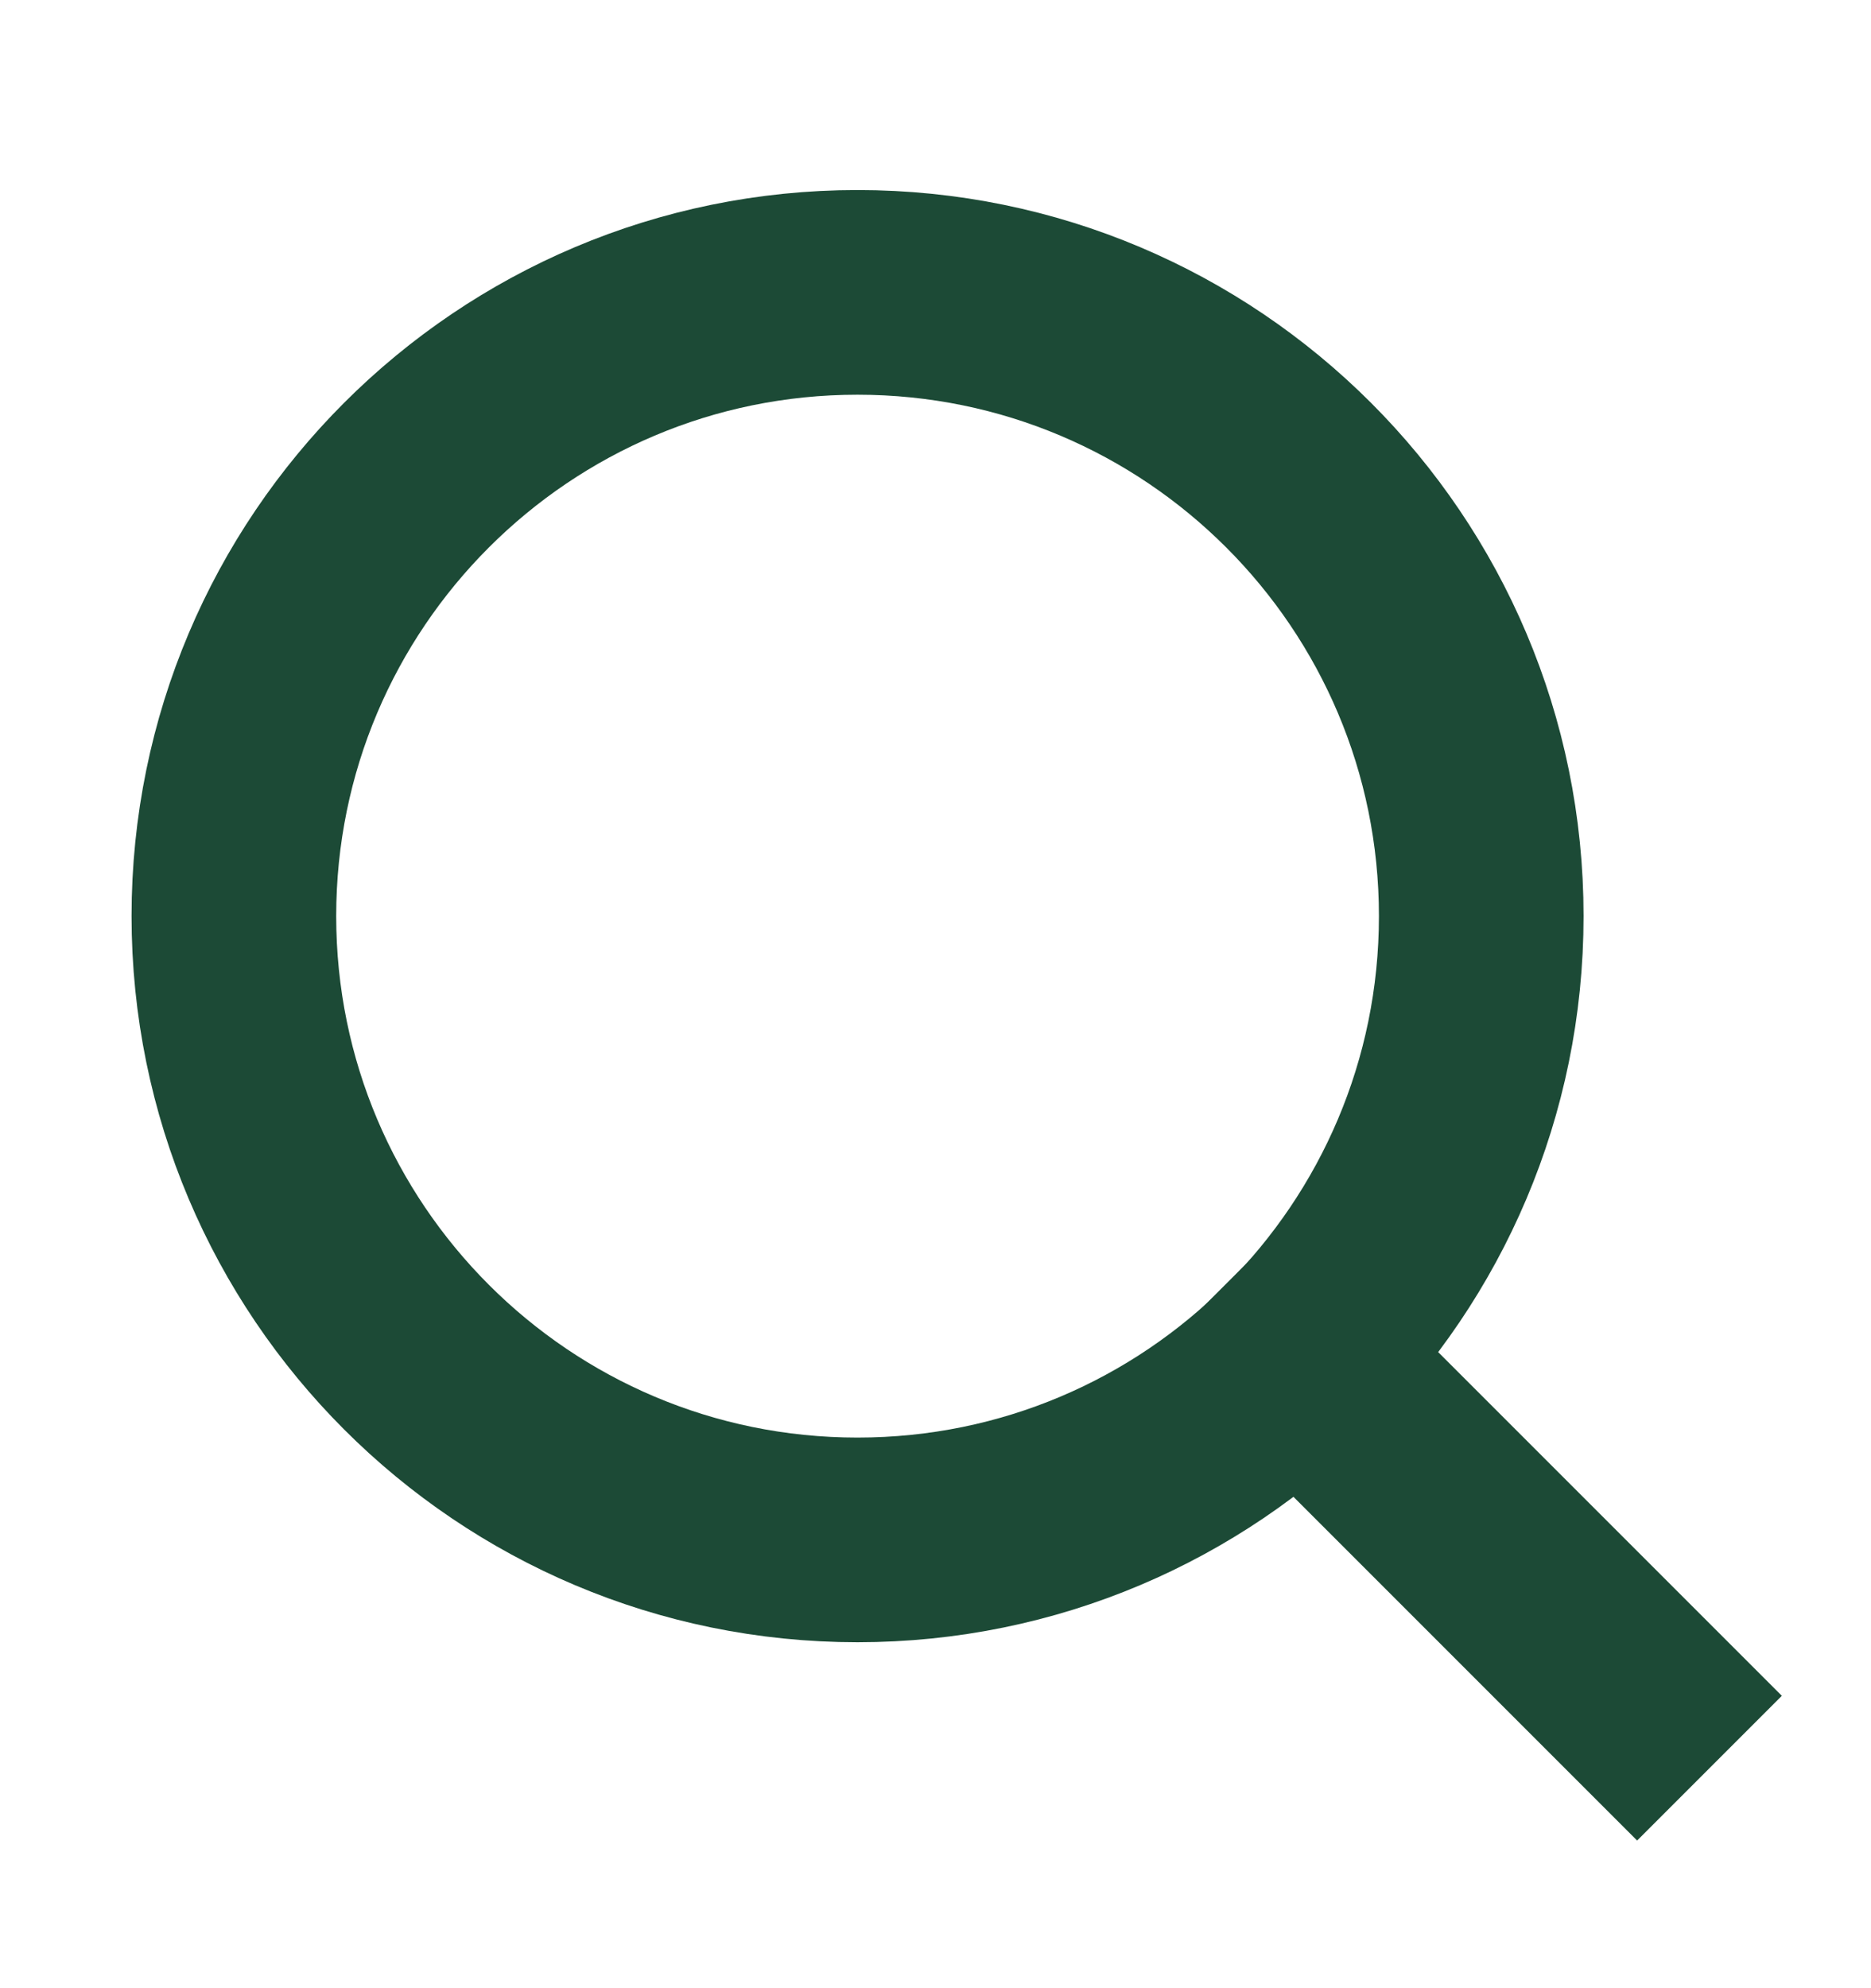
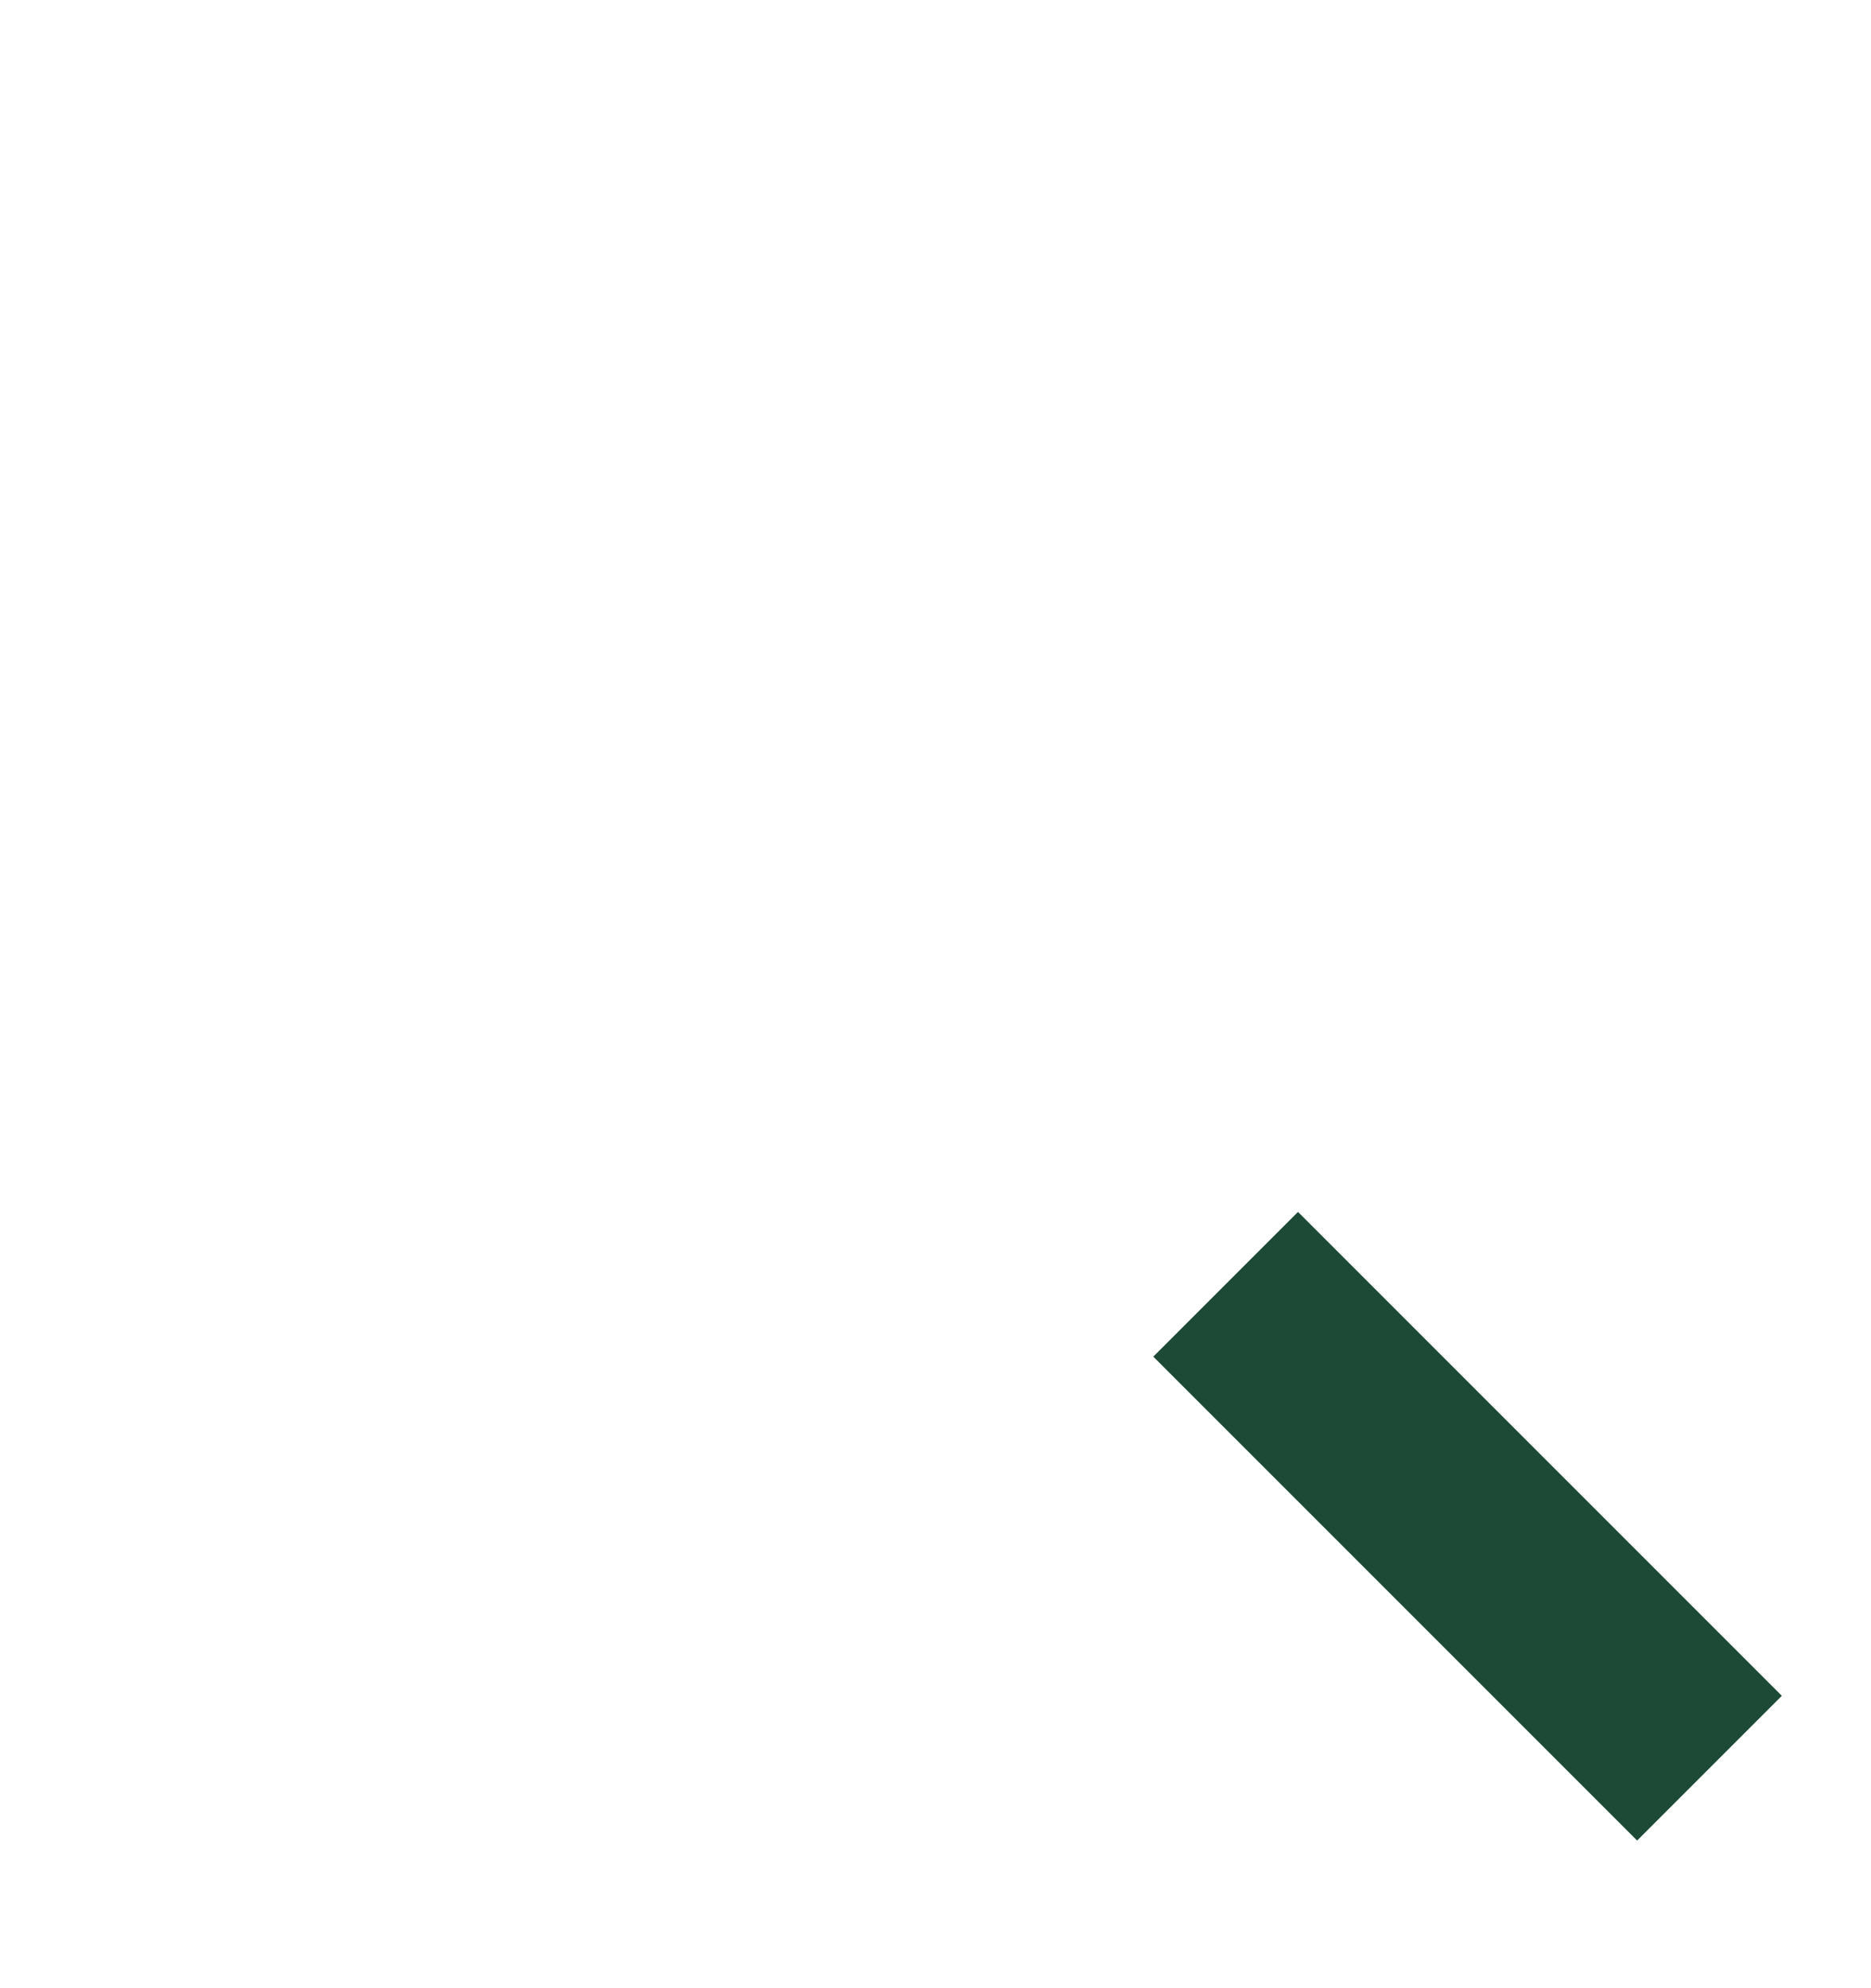
<svg xmlns="http://www.w3.org/2000/svg" width="16" height="17" viewBox="0 0 16 17" fill="none">
-   <path d="M7.333 13.167C10.279 13.167 12.667 10.779 12.667 7.833C12.667 4.888 10.279 2.5 7.333 2.5C4.388 2.5 2 4.888 2 7.833C2 10.779 4.388 13.167 7.333 13.167Z" stroke="#1C4A36" stroke-width="1.75" stroke-linecap="square" />
  <path d="M14 14.5L11.1 11.6" stroke="#1C4A36" stroke-width="1.75" stroke-linecap="square" />
</svg>